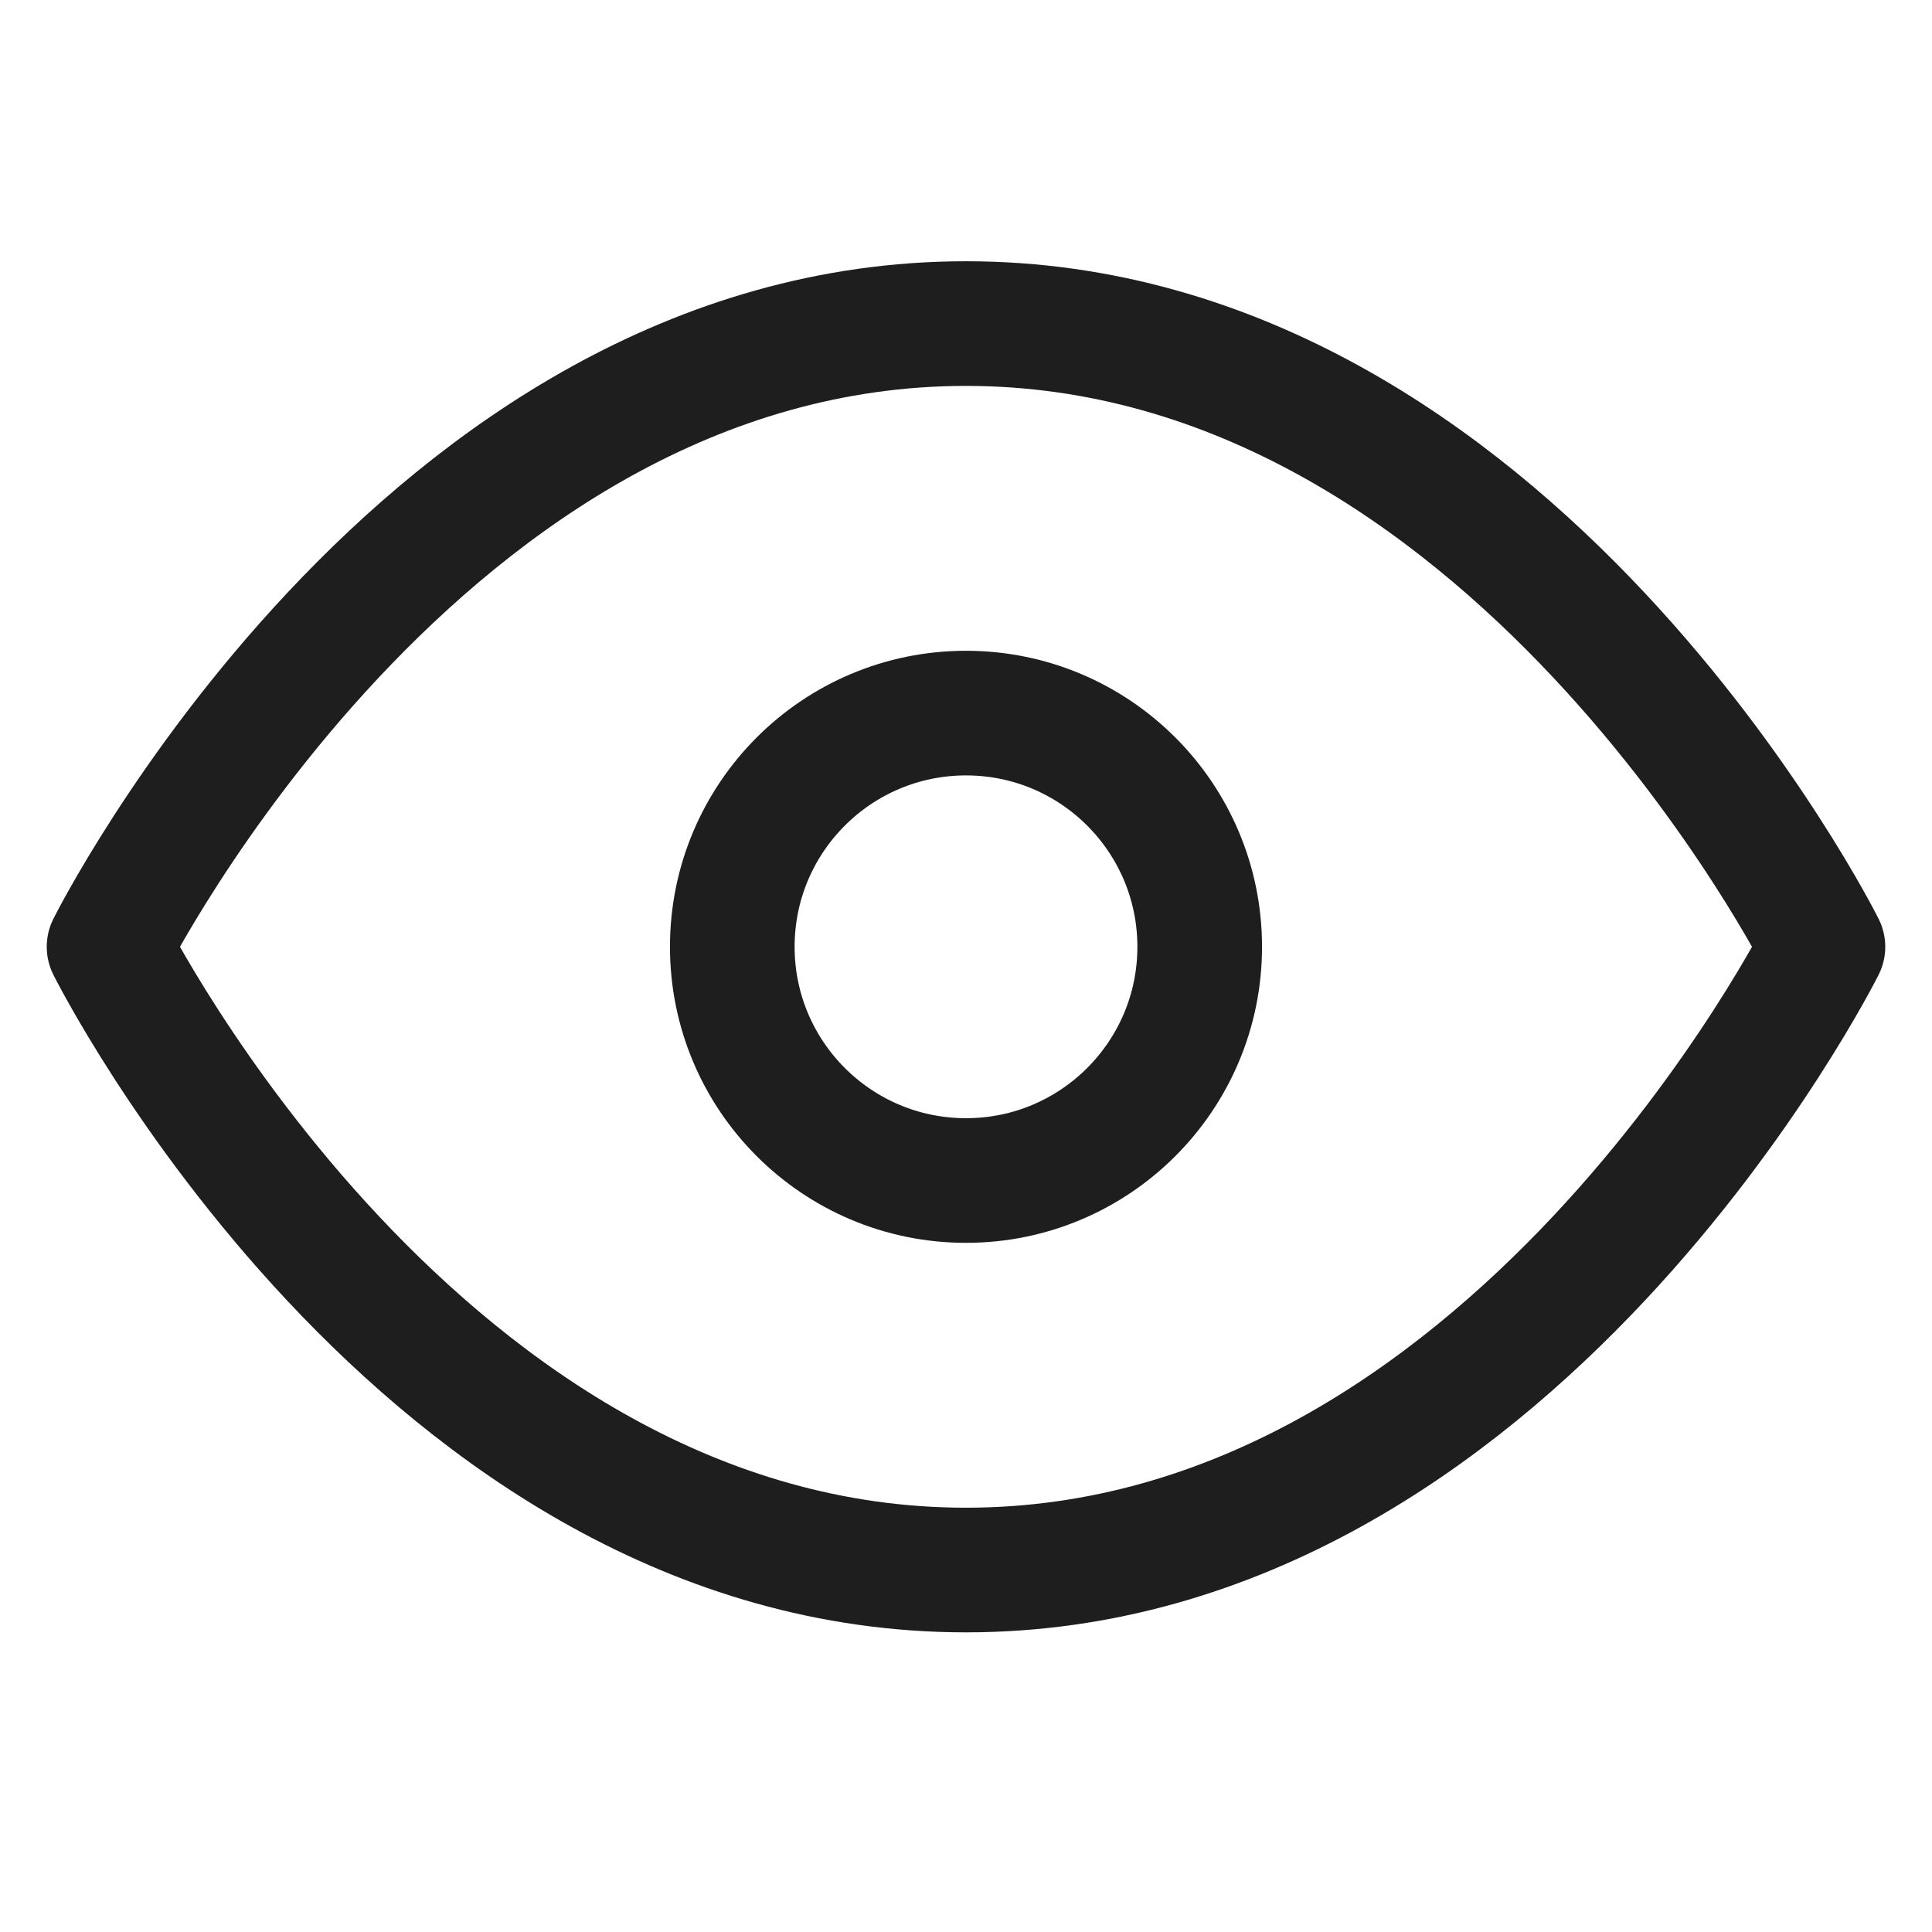
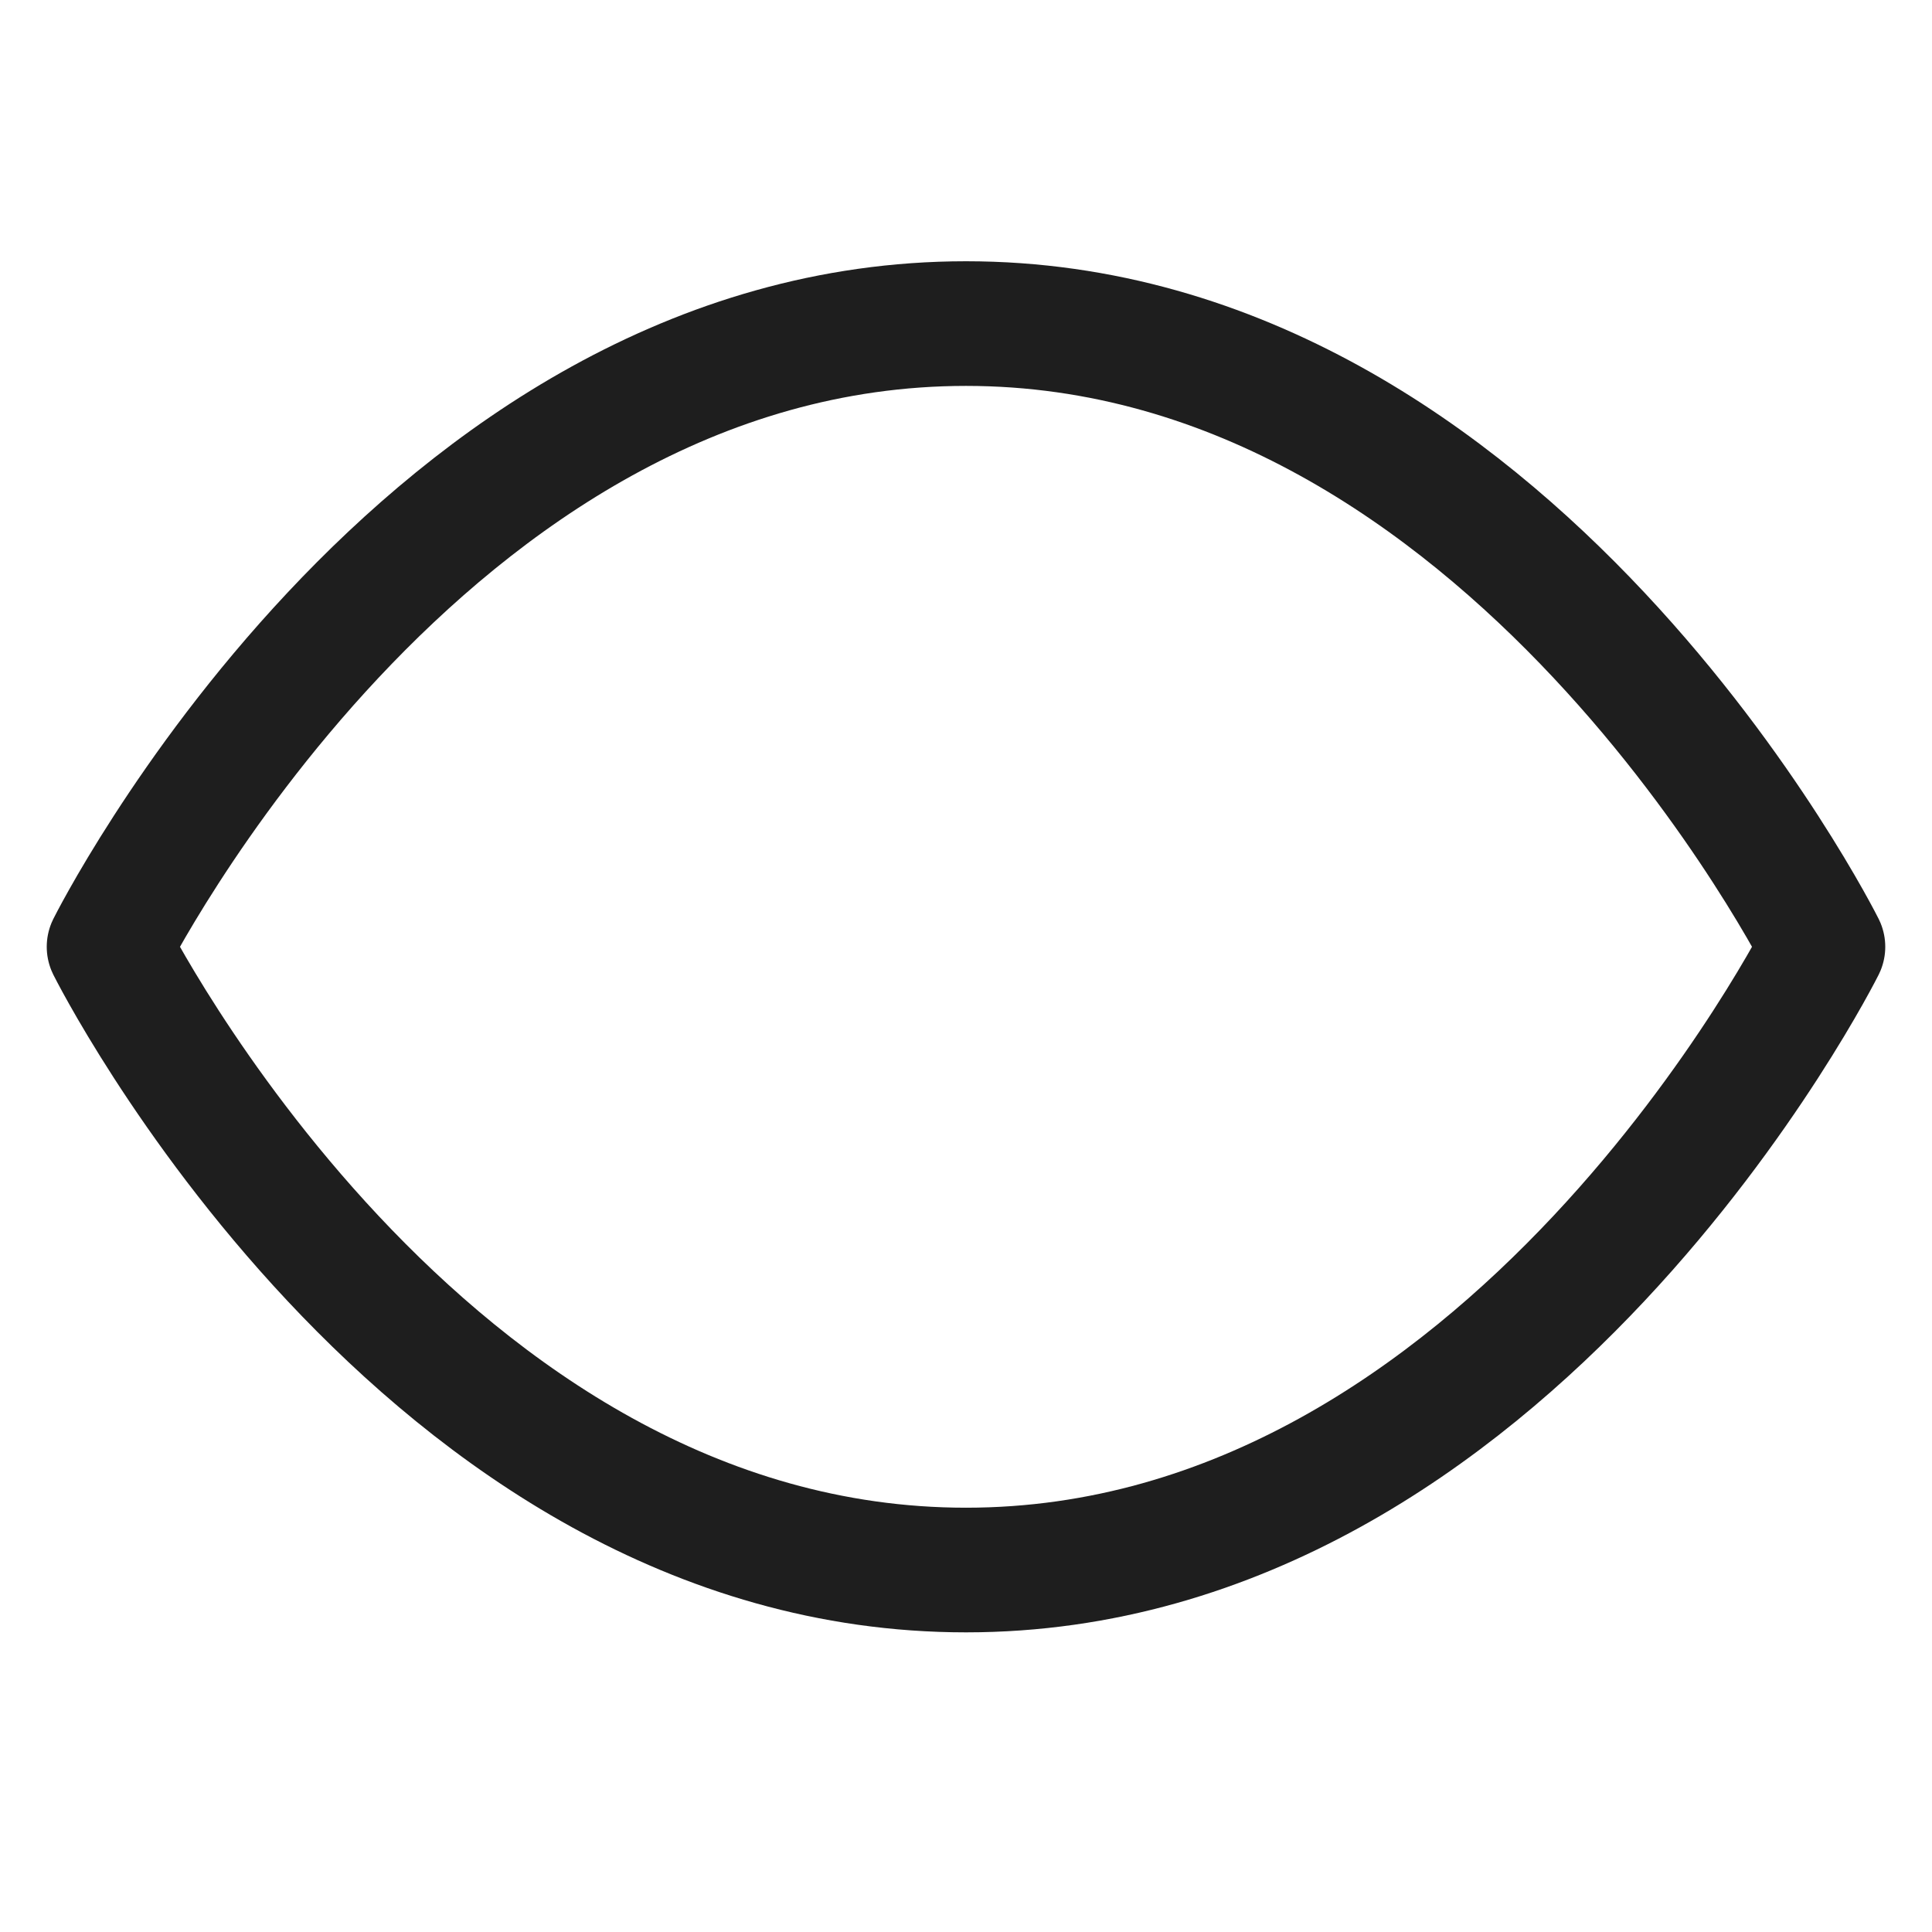
<svg xmlns="http://www.w3.org/2000/svg" width="31" height="31" viewBox="0 0 31 31" fill="none">
  <g clip-path="url(#clip0_407_601)">
    <path d="M1.75 15.192C1.75 15.192 6.75 5.192 15.5 5.192C24.25 5.192 29.25 15.192 29.25 15.192C29.25 15.192 24.25 25.192 15.5 25.192C6.75 25.192 1.75 15.192 1.75 15.192Z" stroke="#1E1E1E" stroke-width="2" stroke-linecap="round" stroke-linejoin="round" />
-     <path d="M15.5 18.942C17.571 18.942 19.25 17.263 19.25 15.192C19.25 13.121 17.571 11.442 15.5 11.442C13.429 11.442 11.75 13.121 11.75 15.192C11.75 17.263 13.429 18.942 15.5 18.942Z" stroke="#1E1E1E" stroke-width="2" stroke-linecap="round" stroke-linejoin="round" />
  </g>
  <defs>
    <clipPath id="clip0_407_601">
      <rect width="30" height="30" fill="white" transform="translate(0.5 0.192)" />
    </clipPath>
  </defs>
</svg>